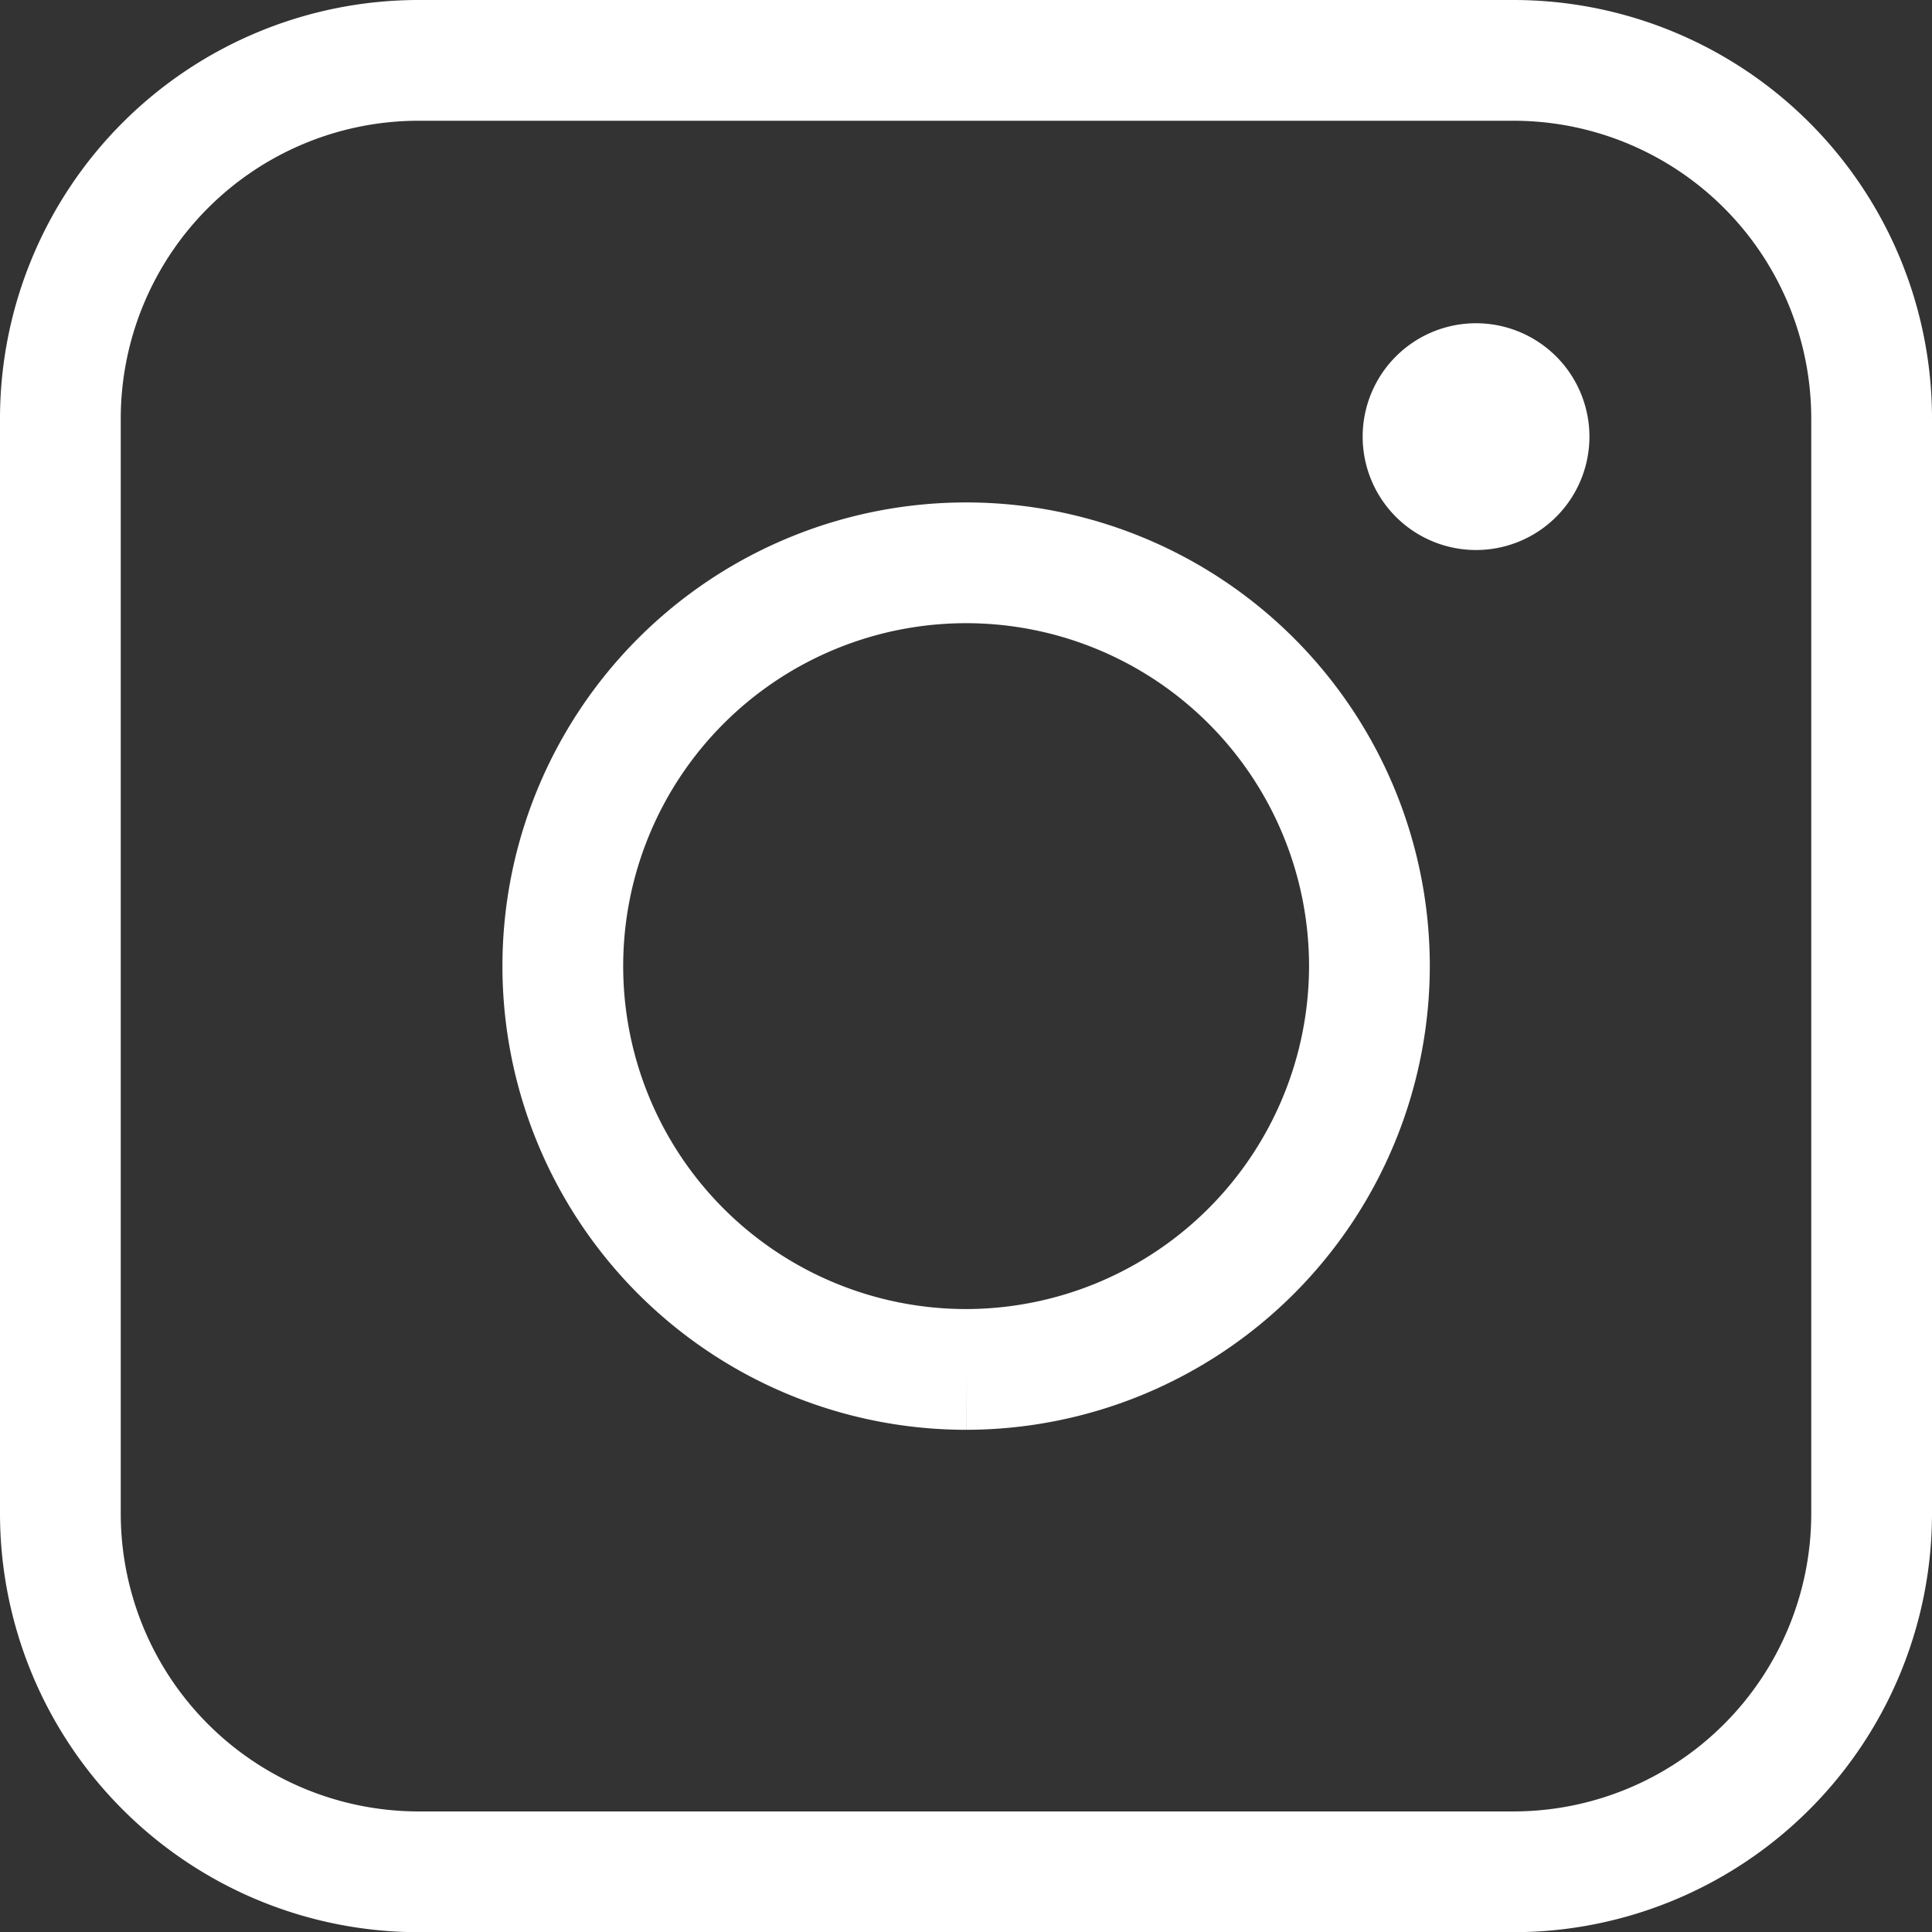
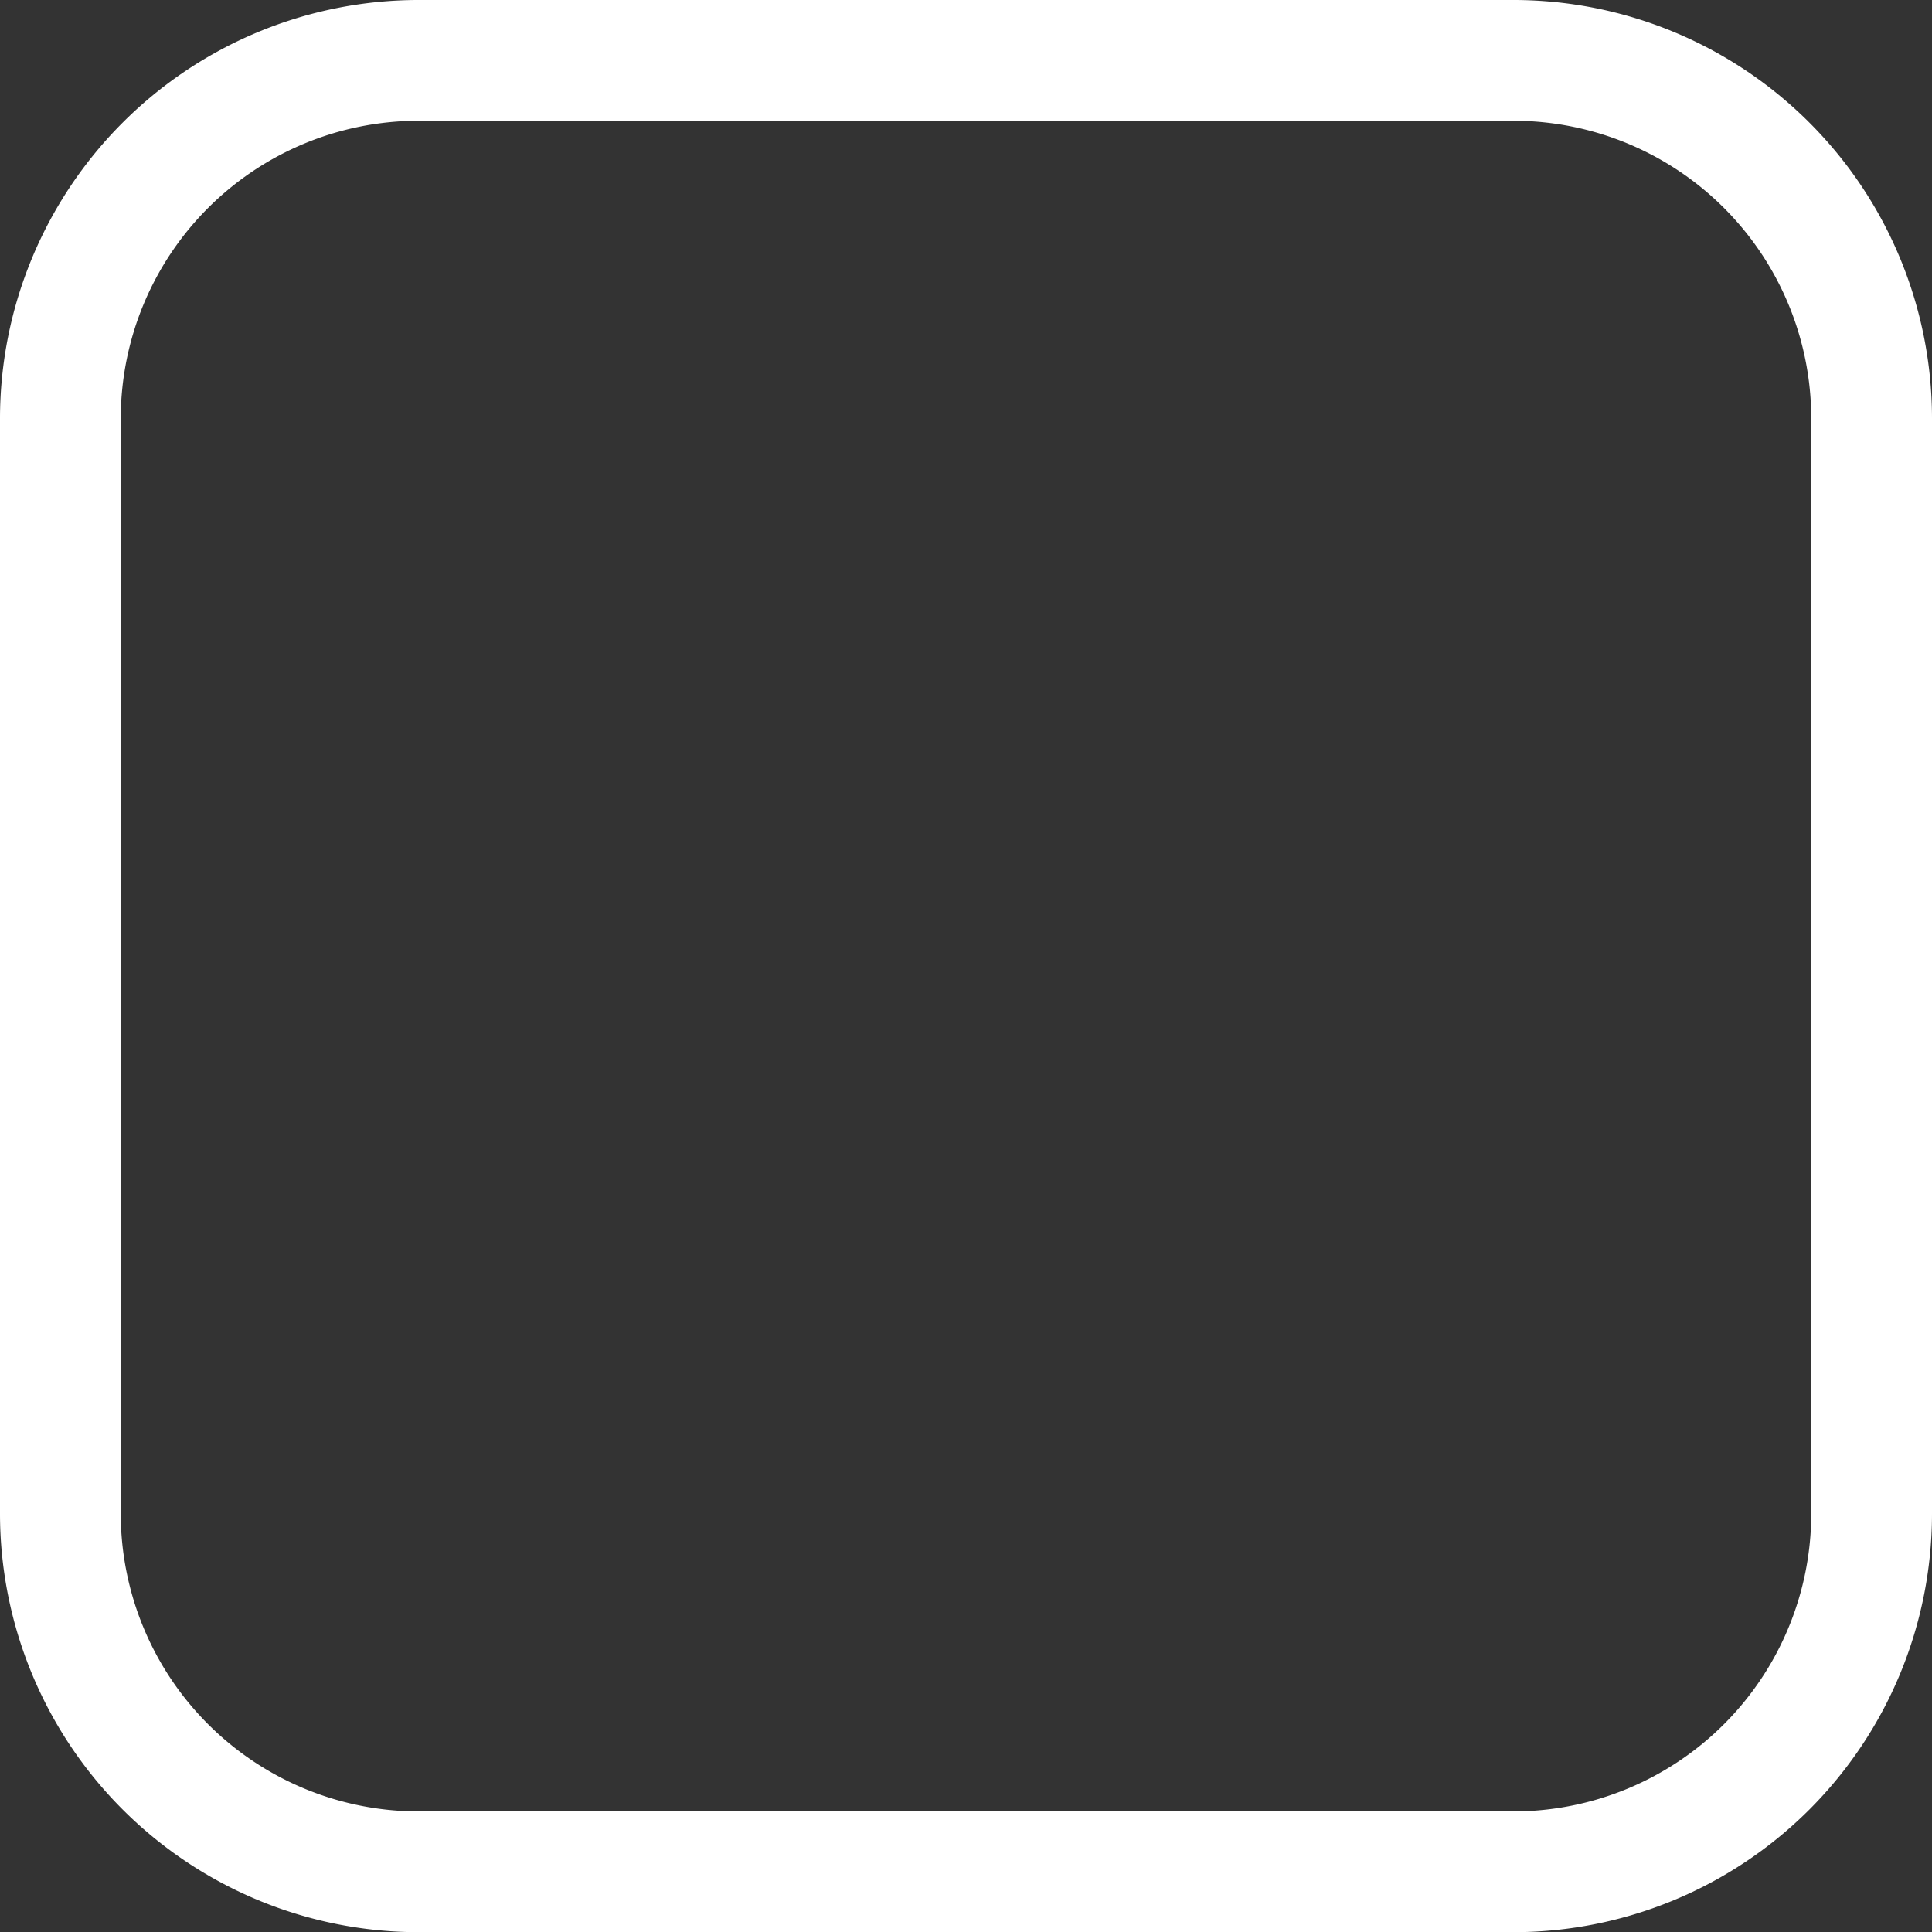
<svg xmlns="http://www.w3.org/2000/svg" width="32" height="32.003" viewBox="0 0 32 32.003">
  <rect x="0" y="0" width="32" height="32.003" fill="#333333" stroke="none" />
  <g id="グループ_199" data-name="グループ 199" transform="translate(-4574.96 -7379.379)">
    <path id="パス_133" data-name="パス 133" d="M4581.888,7410.382a5.936,5.936,0,0,1-5.928-5.93v-18.145a5.935,5.935,0,0,1,5.928-5.928h18.144a5.933,5.933,0,0,1,5.928,5.928v18.145a5.934,5.934,0,0,1-5.928,5.93Z" fill="none" stroke="#fff" stroke-miterlimit="10" stroke-width="2" />
-     <path id="パス_134" data-name="パス 134" d="M4590.961,7402.061a6.68,6.68,0,1,1,6.681-6.681,6.688,6.688,0,0,1-6.681,6.681" fill="none" stroke="#fff" stroke-miterlimit="10" stroke-width="2" />
-     <path id="パス_135" data-name="パス 135" d="M4601.286,7386.609a1.878,1.878,0,1,1-1.879-1.876,1.879,1.879,0,0,1,1.879,1.876" fill="#fff" />
  </g>
</svg>